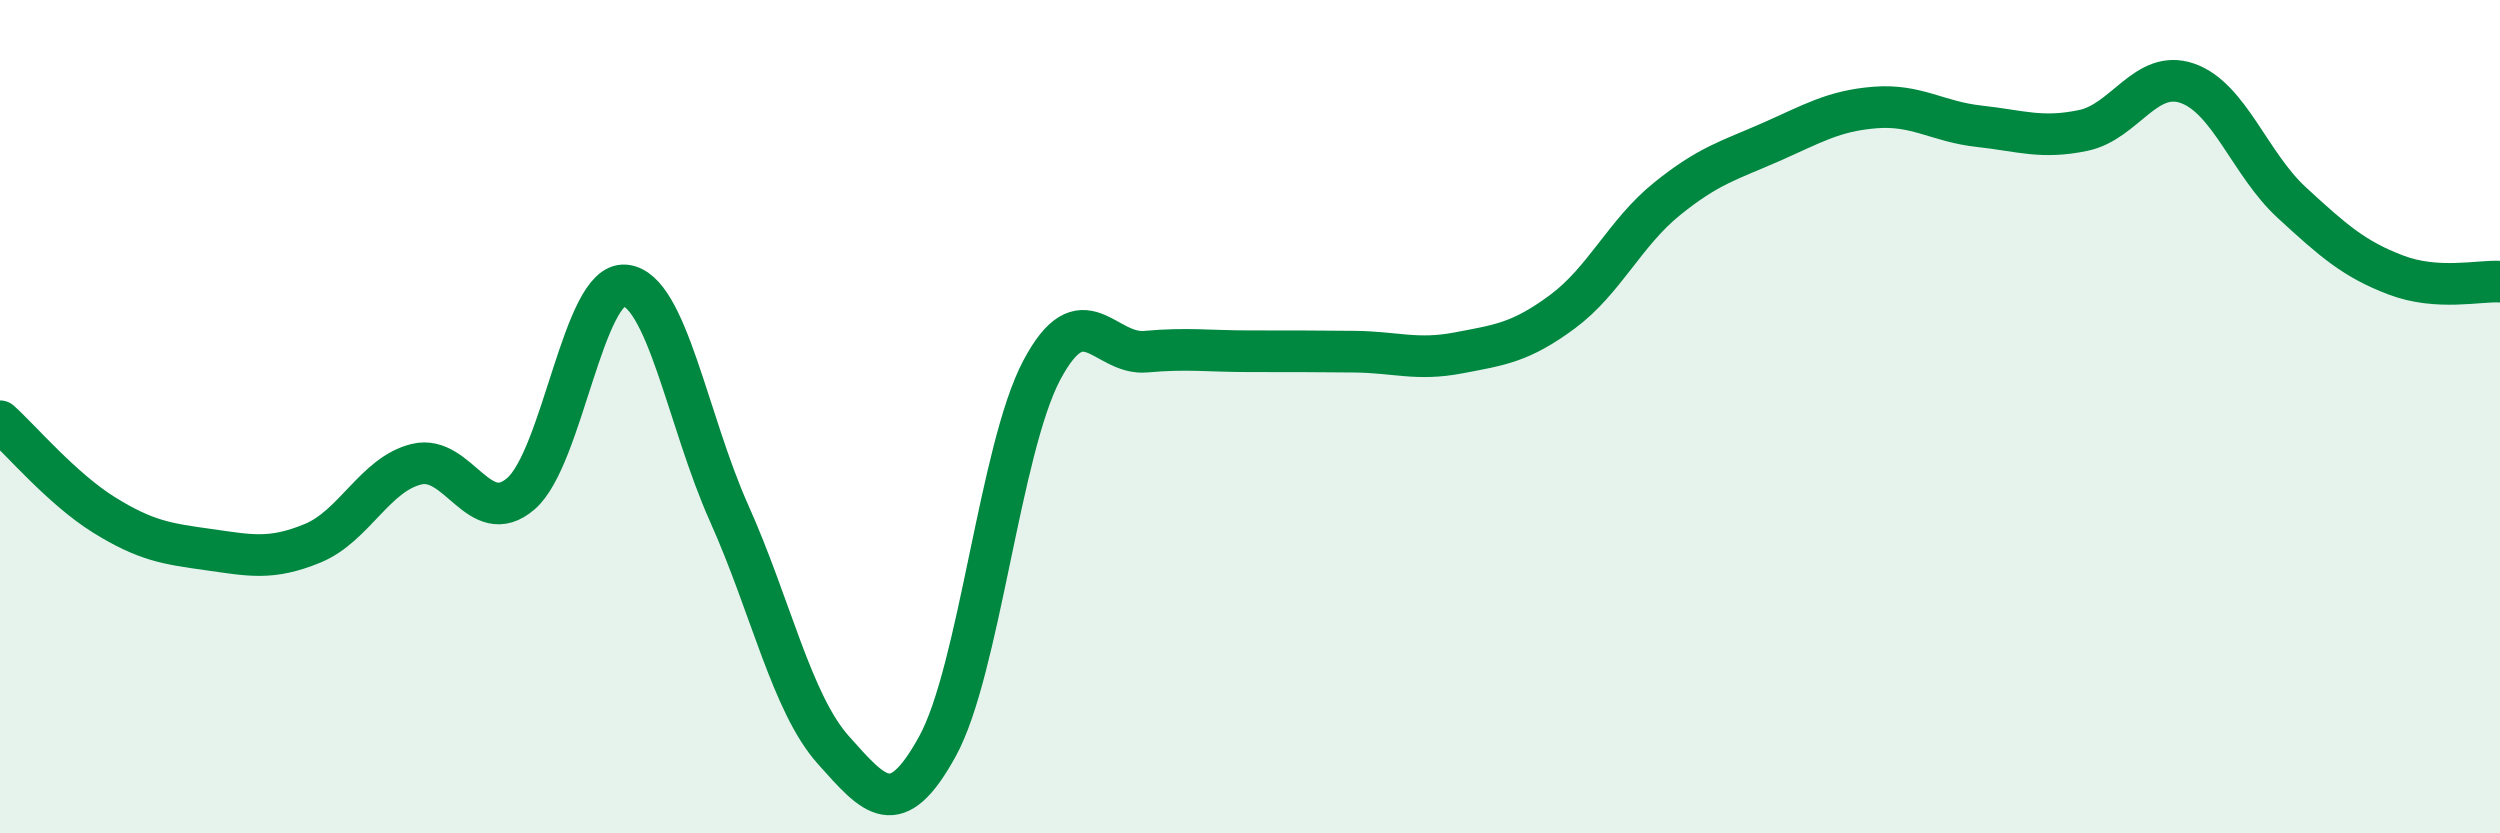
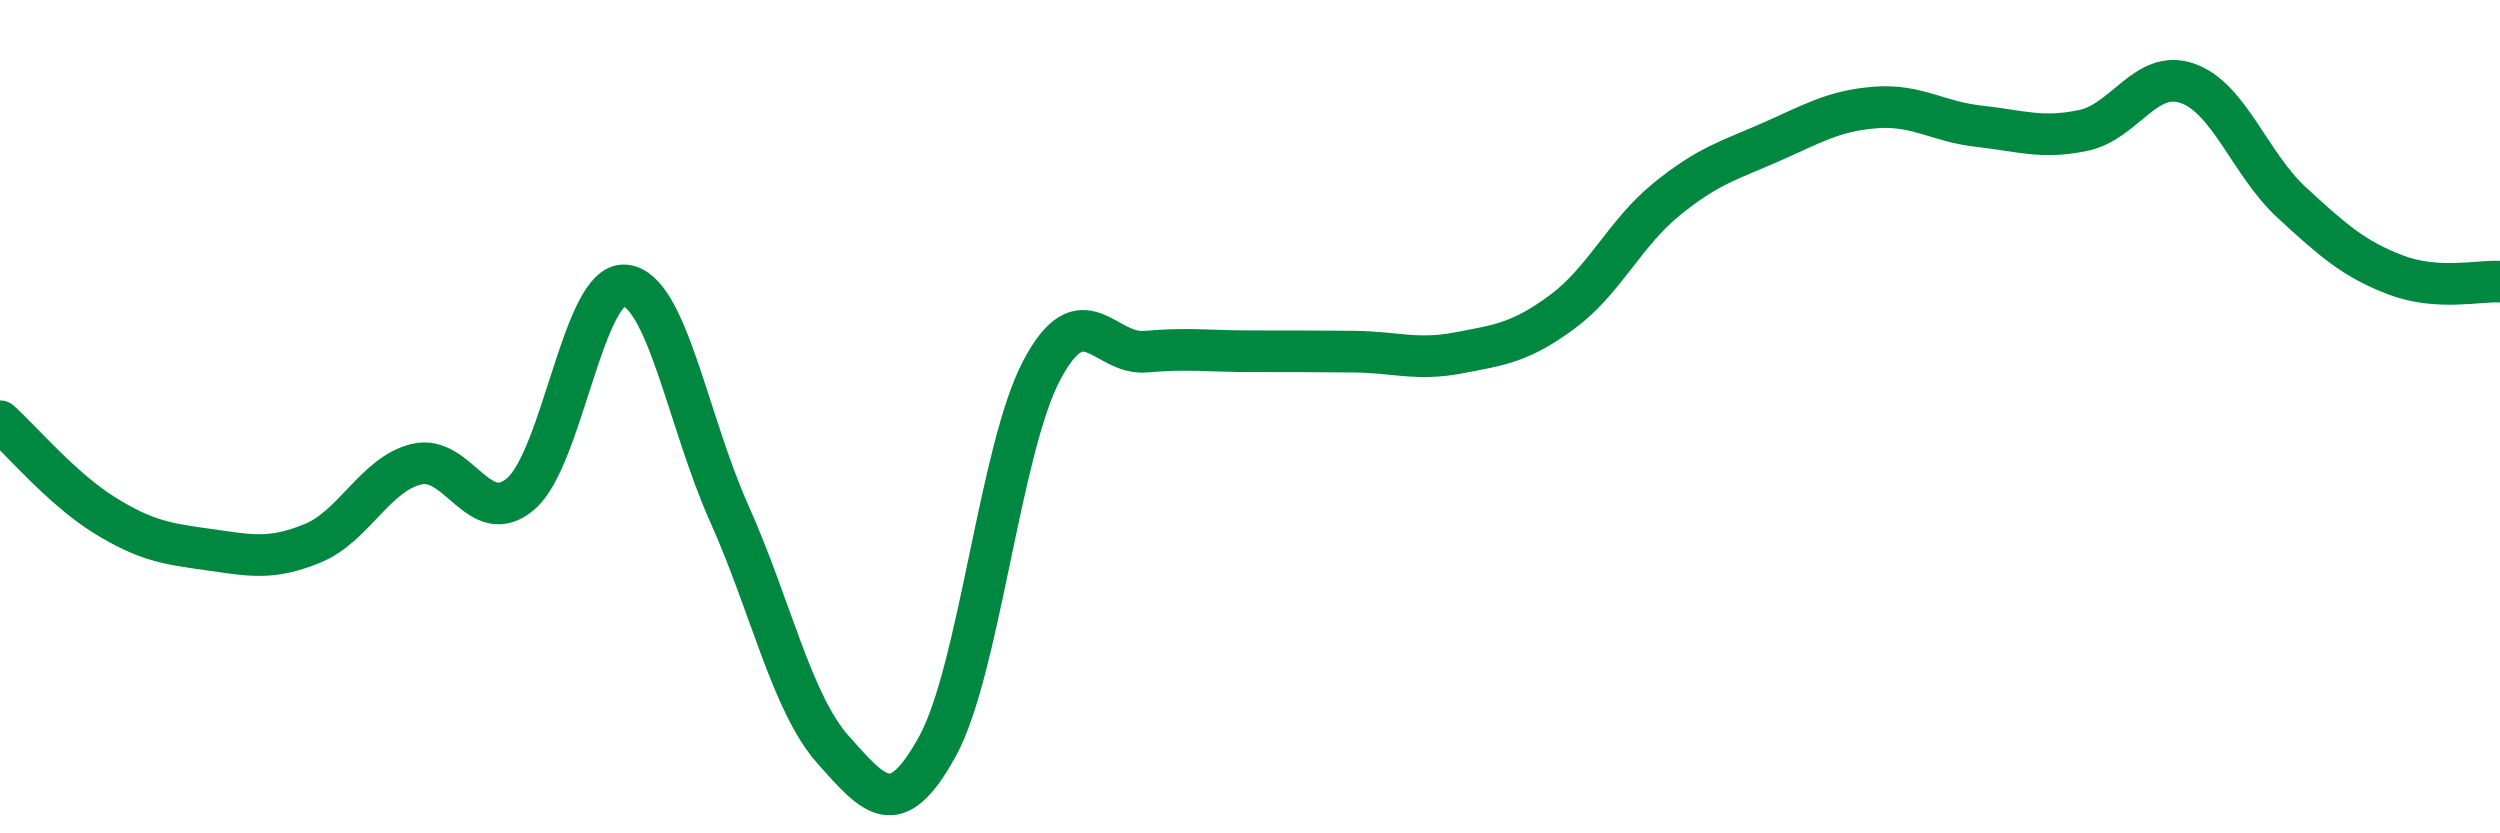
<svg xmlns="http://www.w3.org/2000/svg" width="60" height="20" viewBox="0 0 60 20">
-   <path d="M 0,10.11 C 0.5,10.56 1.5,11.74 2.5,12.36 C 3.5,12.98 4,13.05 5,13.19 C 6,13.33 6.5,13.45 7.5,13.04 C 8.5,12.63 9,11.38 10,11.14 C 11,10.9 11.5,12.71 12.5,11.85 C 13.5,10.99 14,6.76 15,6.85 C 16,6.94 16.5,10.09 17.5,12.32 C 18.5,14.55 19,16.88 20,18 C 21,19.12 21.5,19.73 22.5,17.91 C 23.5,16.09 24,10.78 25,8.89 C 26,7 26.5,8.53 27.5,8.44 C 28.5,8.35 29,8.43 30,8.43 C 31,8.43 31.5,8.43 32.5,8.44 C 33.5,8.45 34,8.66 35,8.47 C 36,8.28 36.5,8.22 37.5,7.48 C 38.5,6.74 39,5.59 40,4.78 C 41,3.97 41.5,3.85 42.5,3.41 C 43.5,2.97 44,2.66 45,2.58 C 46,2.5 46.5,2.92 47.5,3.03 C 48.5,3.14 49,3.34 50,3.13 C 51,2.92 51.5,1.65 52.5,2 C 53.5,2.35 54,3.94 55,4.86 C 56,5.78 56.5,6.22 57.5,6.6 C 58.5,6.98 59.5,6.73 60,6.76L60 20L0 20Z" fill="#008740" opacity="0.1" stroke-linecap="round" stroke-linejoin="round" />
  <path d="M 0,10.11 C 0.5,10.56 1.5,11.74 2.5,12.36 C 3.5,12.98 4,13.05 5,13.19 C 6,13.33 6.5,13.45 7.5,13.04 C 8.5,12.63 9,11.38 10,11.14 C 11,10.9 11.5,12.71 12.5,11.85 C 13.5,10.99 14,6.76 15,6.85 C 16,6.94 16.5,10.09 17.5,12.32 C 18.5,14.55 19,16.88 20,18 C 21,19.12 21.5,19.73 22.5,17.91 C 23.5,16.09 24,10.78 25,8.89 C 26,7 26.5,8.53 27.5,8.44 C 28.5,8.35 29,8.43 30,8.43 C 31,8.43 31.5,8.43 32.5,8.44 C 33.5,8.45 34,8.66 35,8.47 C 36,8.28 36.5,8.22 37.5,7.48 C 38.5,6.74 39,5.59 40,4.78 C 41,3.97 41.5,3.85 42.5,3.41 C 43.5,2.97 44,2.66 45,2.58 C 46,2.5 46.5,2.92 47.5,3.03 C 48.5,3.14 49,3.34 50,3.13 C 51,2.92 51.5,1.65 52.5,2 C 53.5,2.35 54,3.94 55,4.86 C 56,5.78 56.5,6.22 57.5,6.6 C 58.5,6.98 59.5,6.73 60,6.76" stroke="#008740" stroke-width="1" fill="none" stroke-linecap="round" stroke-linejoin="round" />
</svg>